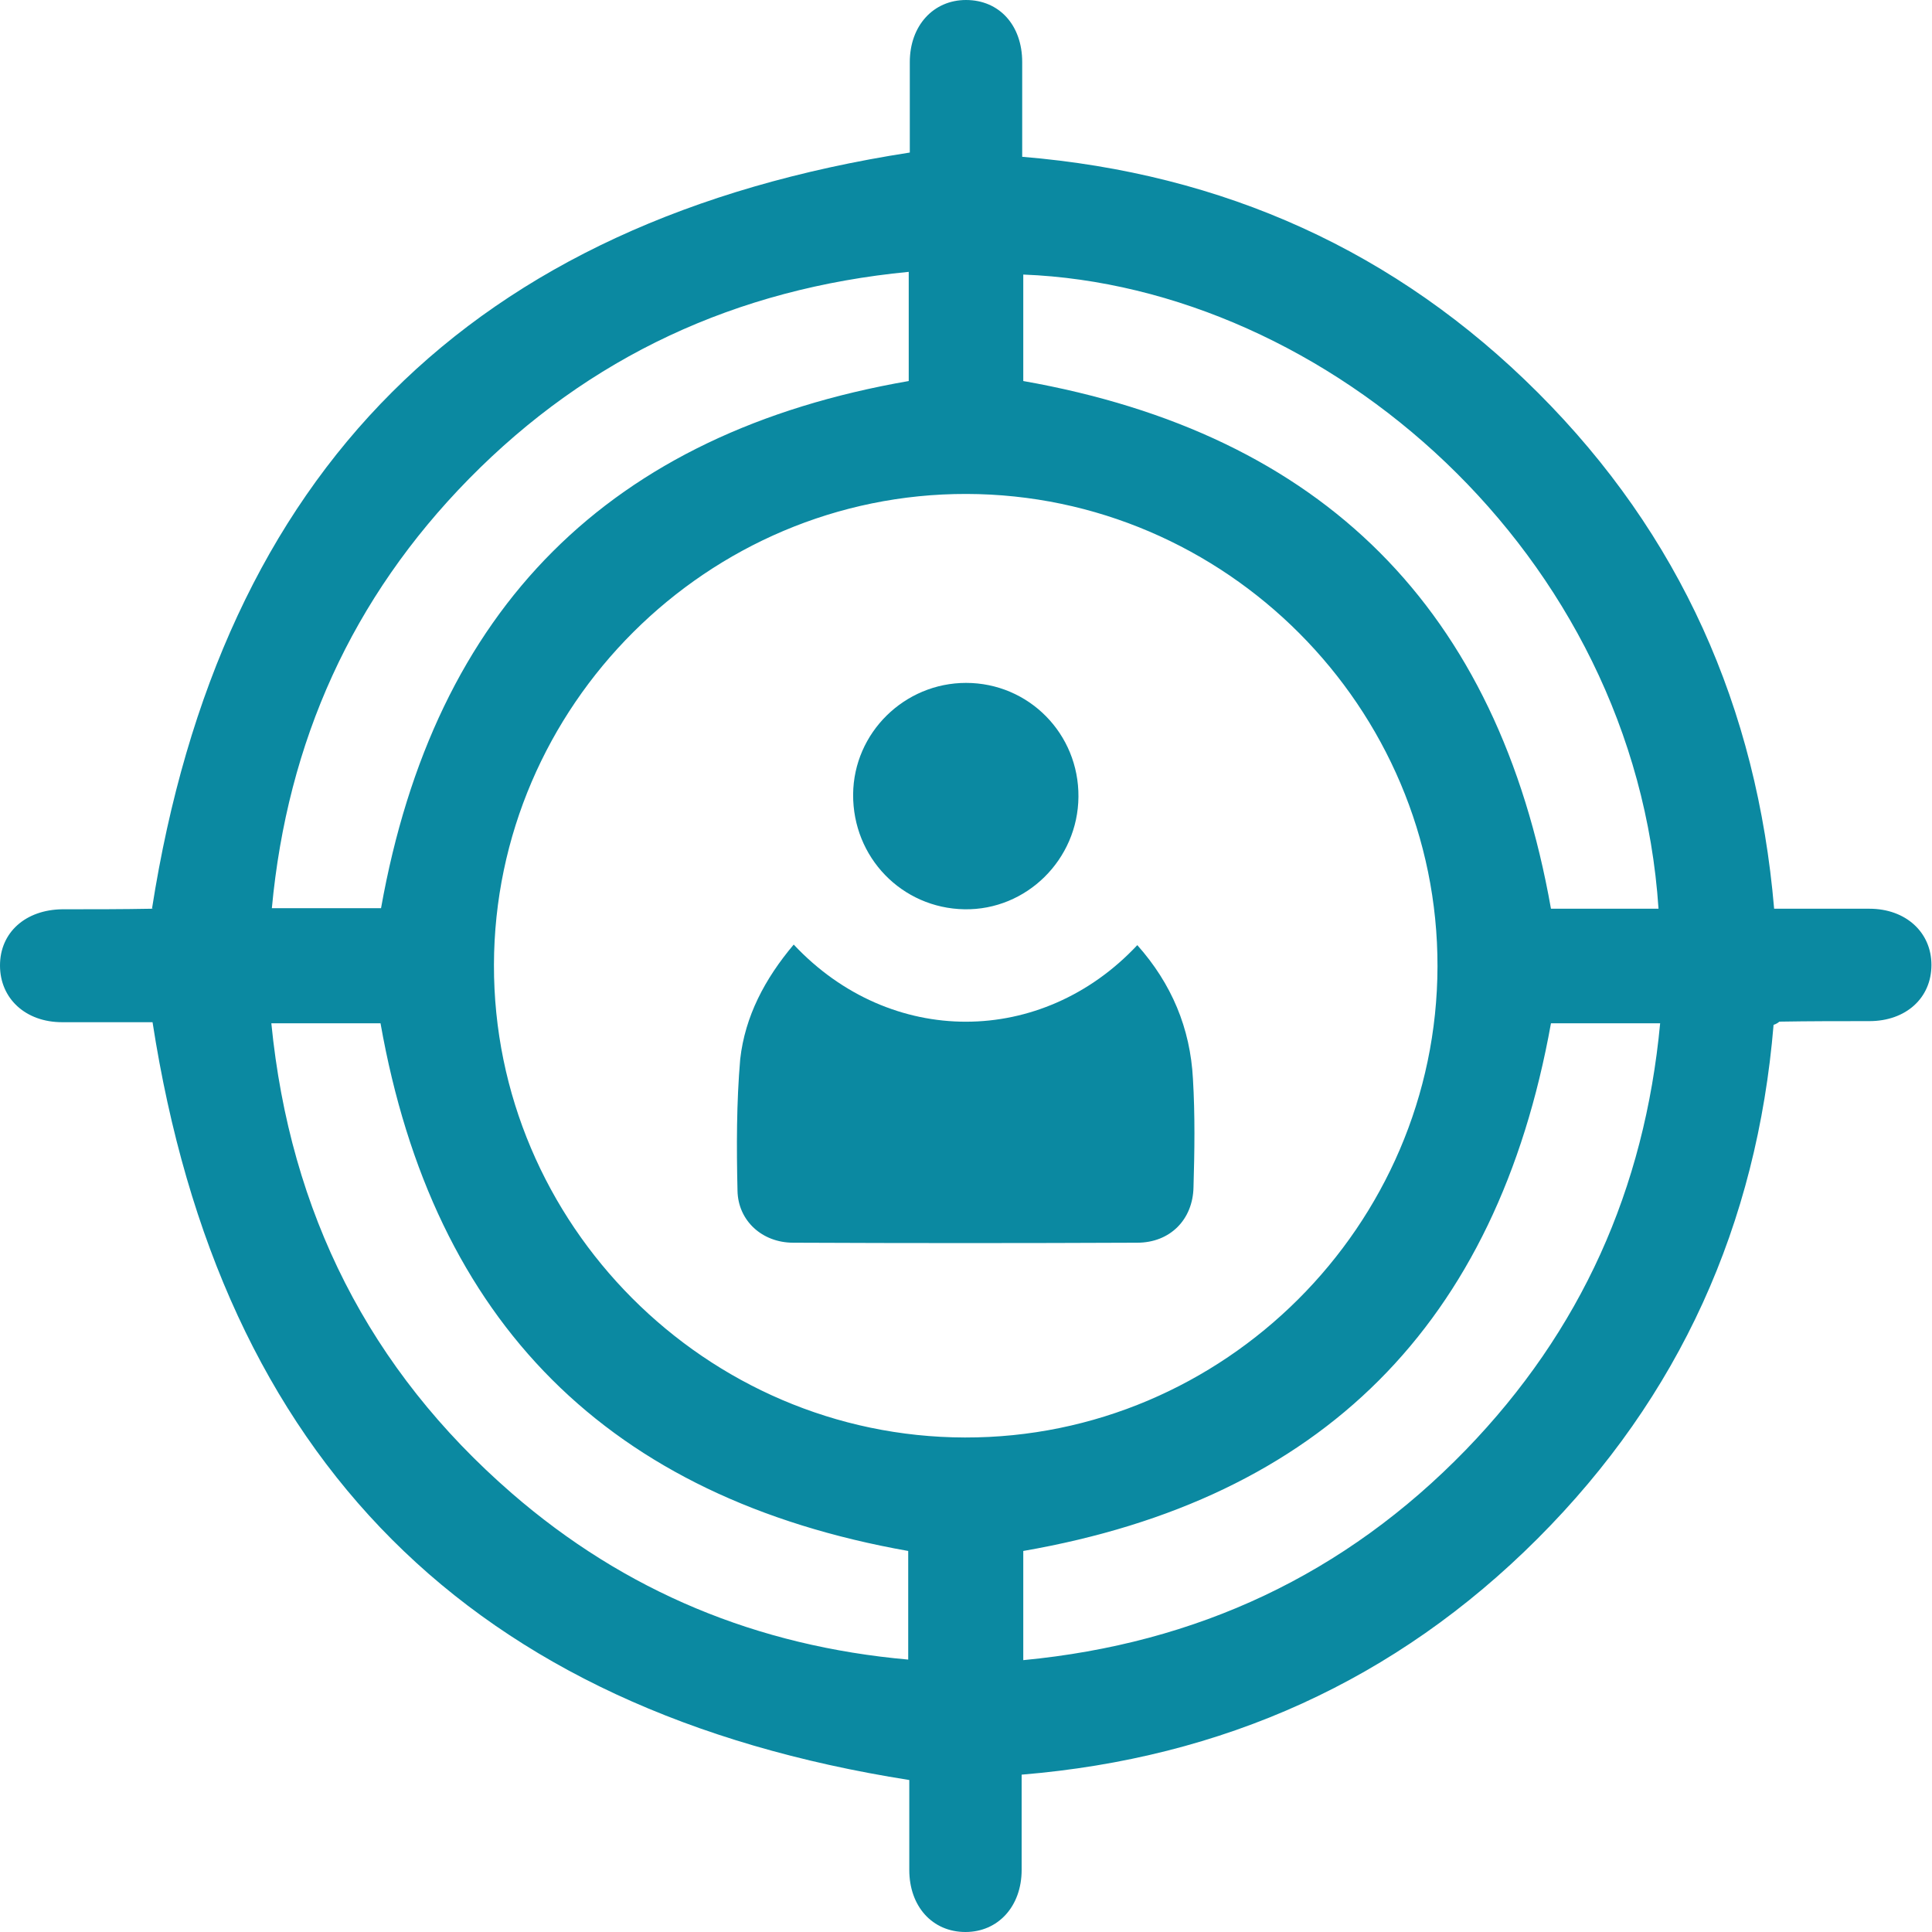
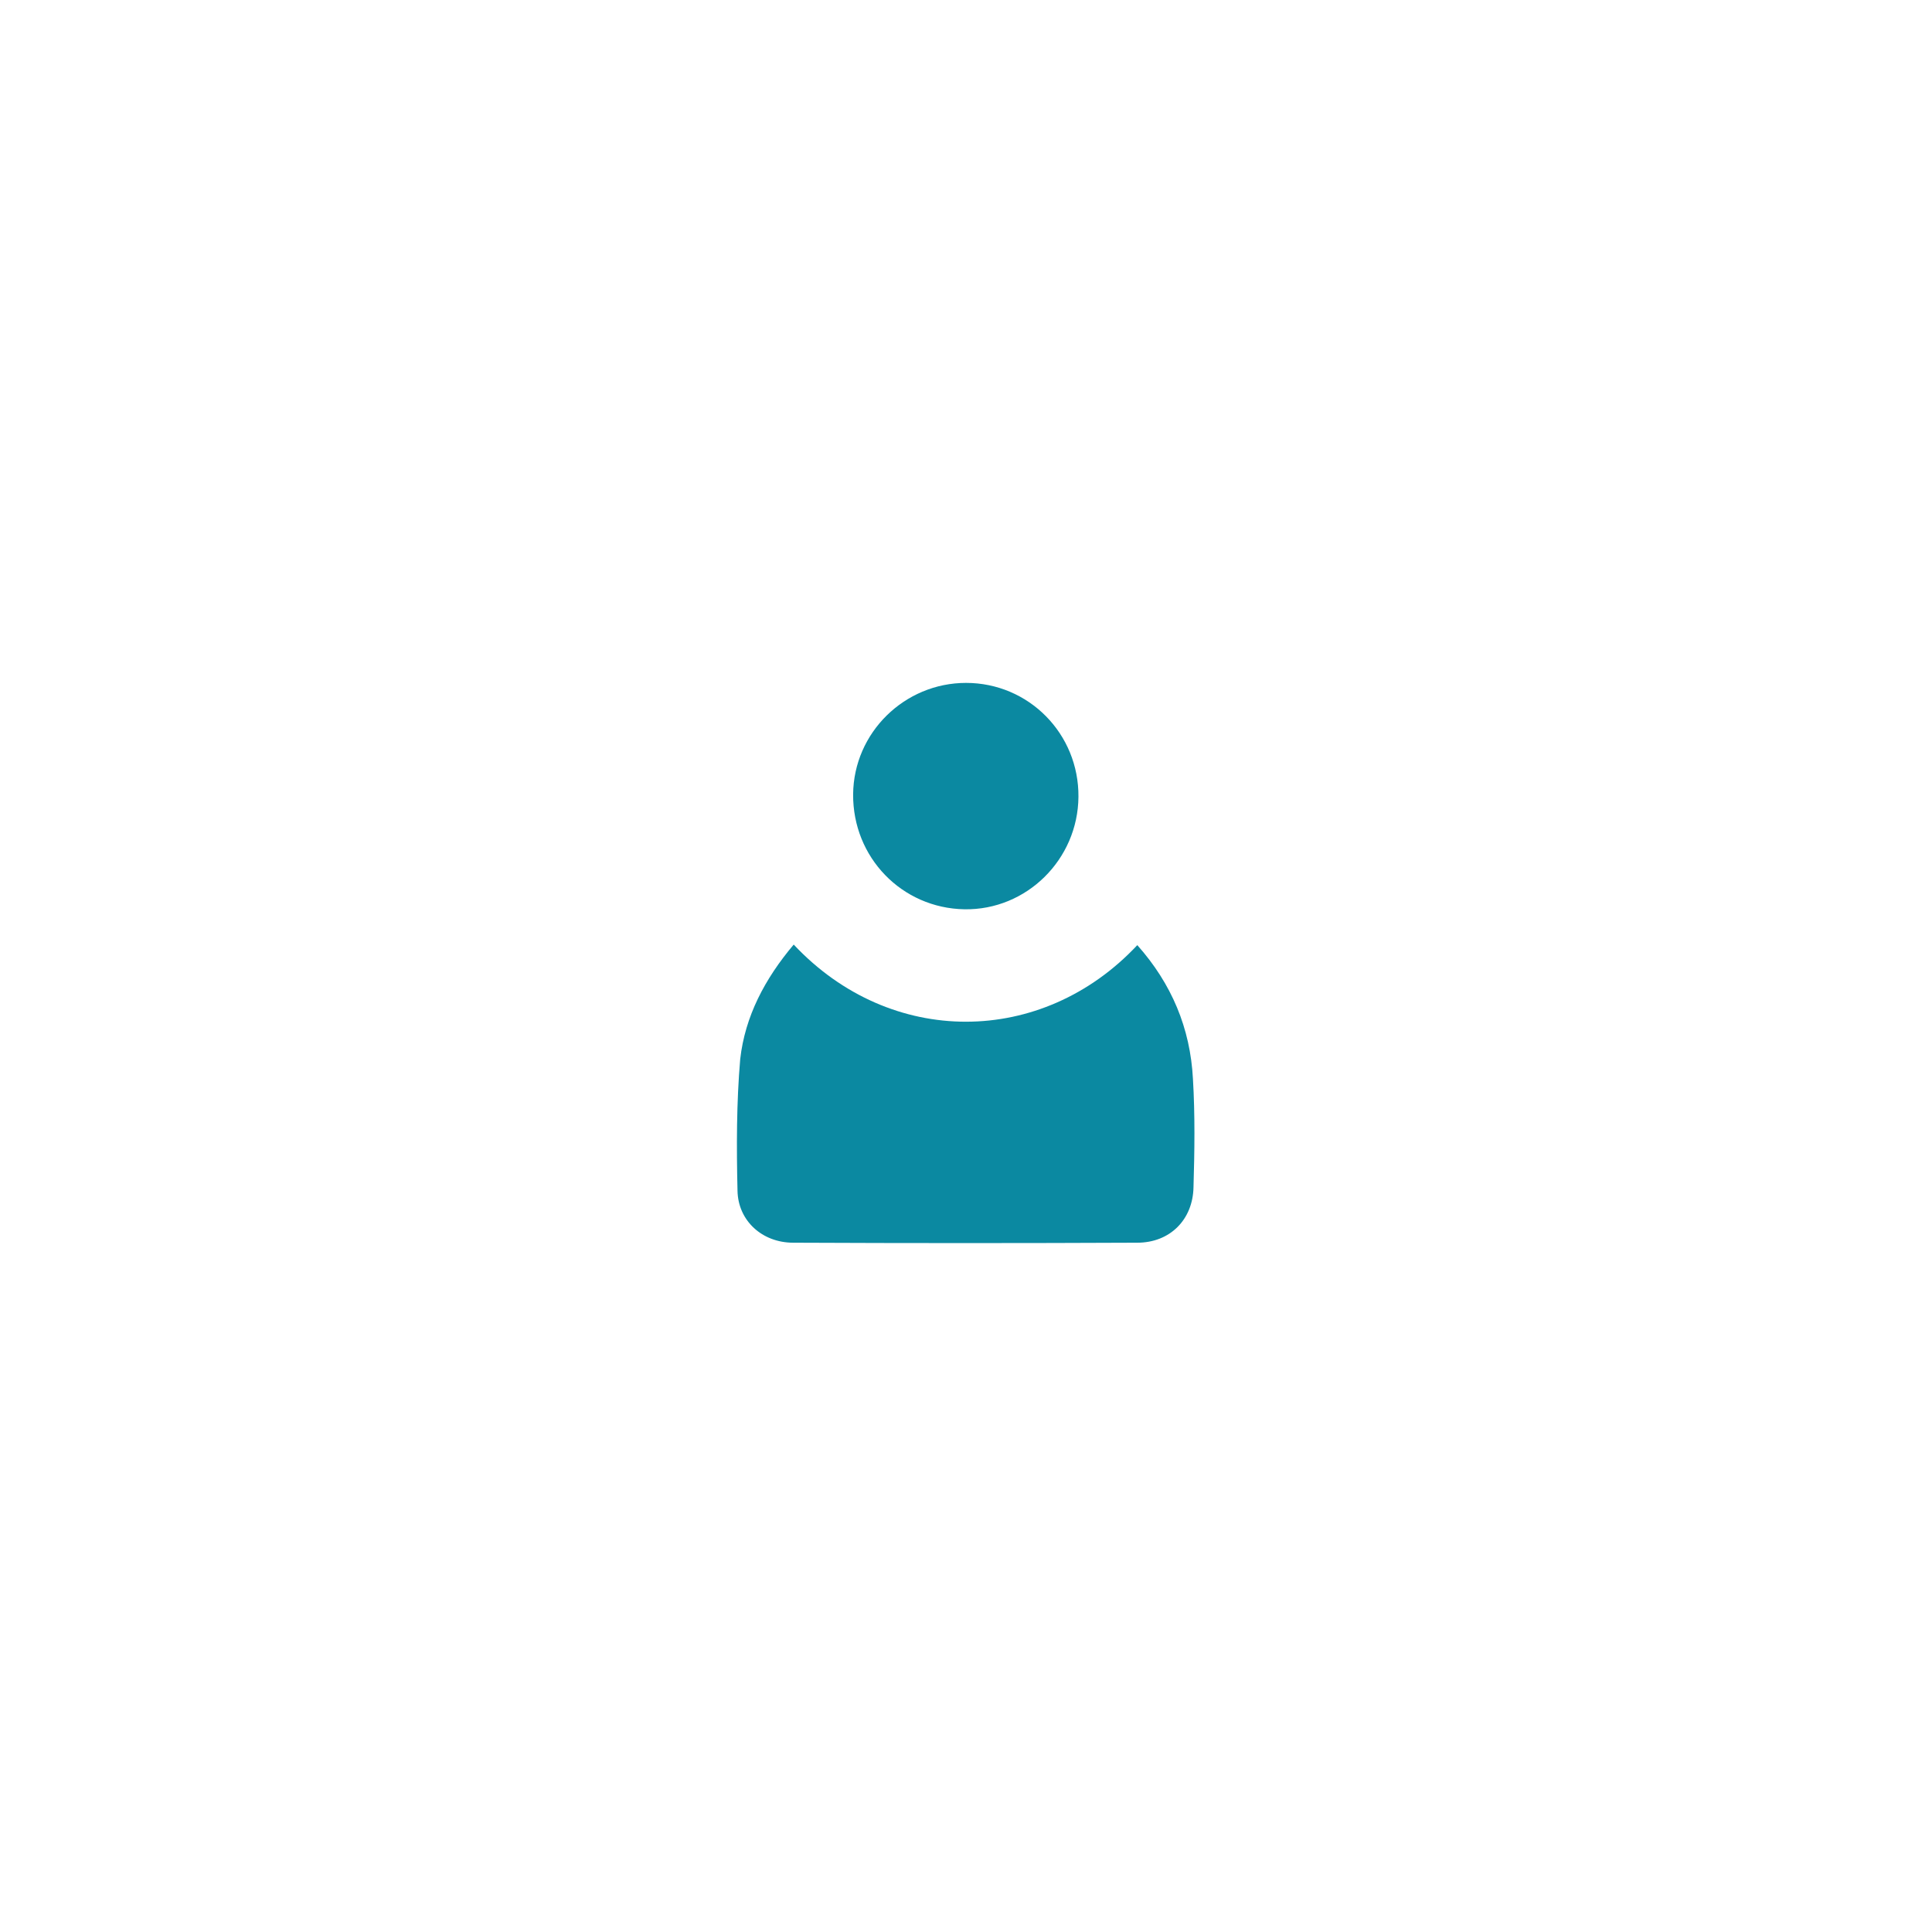
<svg xmlns="http://www.w3.org/2000/svg" width="45" height="45" viewBox="0 0 45 45" fill="none">
-   <path d="M41.31 23.871C40.924 28.508 39.129 32.522 35.813 35.838C32.51 39.141 28.483 40.949 23.796 41.335C23.796 42.096 23.796 42.831 23.796 43.554C23.796 44.402 23.248 45 22.488 45C21.715 45 21.179 44.402 21.179 43.554C21.179 42.831 21.179 42.096 21.179 41.46C10.97 39.852 5.136 34.018 3.553 23.809C2.904 23.809 2.181 23.809 1.446 23.809C0.598 23.809 0 23.26 0 22.488C0 21.715 0.598 21.191 1.446 21.179C2.144 21.179 2.842 21.179 3.54 21.166C3.565 21.166 3.59 21.141 3.54 21.166C5.136 10.97 10.982 5.136 21.191 3.553C21.191 2.904 21.191 2.181 21.191 1.446C21.191 0.598 21.74 0 22.5 0C23.273 0 23.809 0.586 23.809 1.446C23.809 2.169 23.809 2.904 23.809 3.652C28.496 4.039 32.522 5.846 35.825 9.15C39.129 12.453 40.924 16.479 41.323 21.166C42.083 21.166 42.819 21.166 43.542 21.166C44.389 21.166 44.987 21.715 44.987 22.475C44.987 23.248 44.389 23.784 43.542 23.784C42.843 23.784 42.145 23.784 41.447 23.796C41.41 23.821 41.385 23.846 41.31 23.871ZM11.505 22.475C11.493 28.508 16.442 33.469 22.475 33.482C28.508 33.495 33.469 28.546 33.482 22.512C33.495 16.479 28.546 11.518 22.512 11.505C16.479 11.493 11.518 16.442 11.505 22.475ZM38.63 21.166C38.082 12.877 30.902 6.669 23.834 6.395C23.834 7.242 23.834 8.09 23.834 8.875C30.827 10.109 34.891 14.198 36.125 21.166C36.935 21.166 37.77 21.166 38.63 21.166ZM21.166 6.332C17.152 6.719 13.724 8.302 10.92 11.156C8.202 13.924 6.694 17.265 6.332 21.154C7.242 21.154 8.09 21.154 8.875 21.154C10.122 14.161 14.198 10.085 21.166 8.875C21.166 8.053 21.166 7.217 21.166 6.332ZM8.863 23.834C8.065 23.834 7.217 23.834 6.32 23.834C6.756 28.247 8.601 31.899 11.917 34.778C14.56 37.072 17.639 38.343 21.154 38.655C21.154 37.745 21.154 36.91 21.154 36.125C14.186 34.891 10.097 30.814 8.863 23.834ZM36.125 23.834C34.866 30.839 30.79 34.916 23.834 36.125C23.834 36.947 23.834 37.783 23.834 38.668C27.885 38.281 31.326 36.673 34.143 33.769C36.823 31.001 38.306 27.698 38.668 23.834C37.77 23.834 36.935 23.834 36.125 23.834Z" fill="#0B89A1" />
  <path d="M18.487 22.001C20.744 24.407 24.271 24.382 26.49 22.014C27.288 22.911 27.724 23.946 27.786 25.13C27.836 25.965 27.824 26.813 27.799 27.648C27.786 28.409 27.25 28.945 26.49 28.945C23.822 28.957 21.142 28.957 18.475 28.945C17.752 28.945 17.191 28.433 17.178 27.735C17.154 26.713 17.154 25.679 17.241 24.669C17.353 23.672 17.814 22.799 18.487 22.001Z" fill="#0B89A1" />
  <path d="M25.119 18.561C25.107 20.019 23.91 21.203 22.464 21.179C21.006 21.154 19.859 19.97 19.871 18.499C19.884 17.065 21.068 15.906 22.501 15.906C23.96 15.906 25.132 17.09 25.119 18.561Z" fill="#0B89A1" />
</svg>